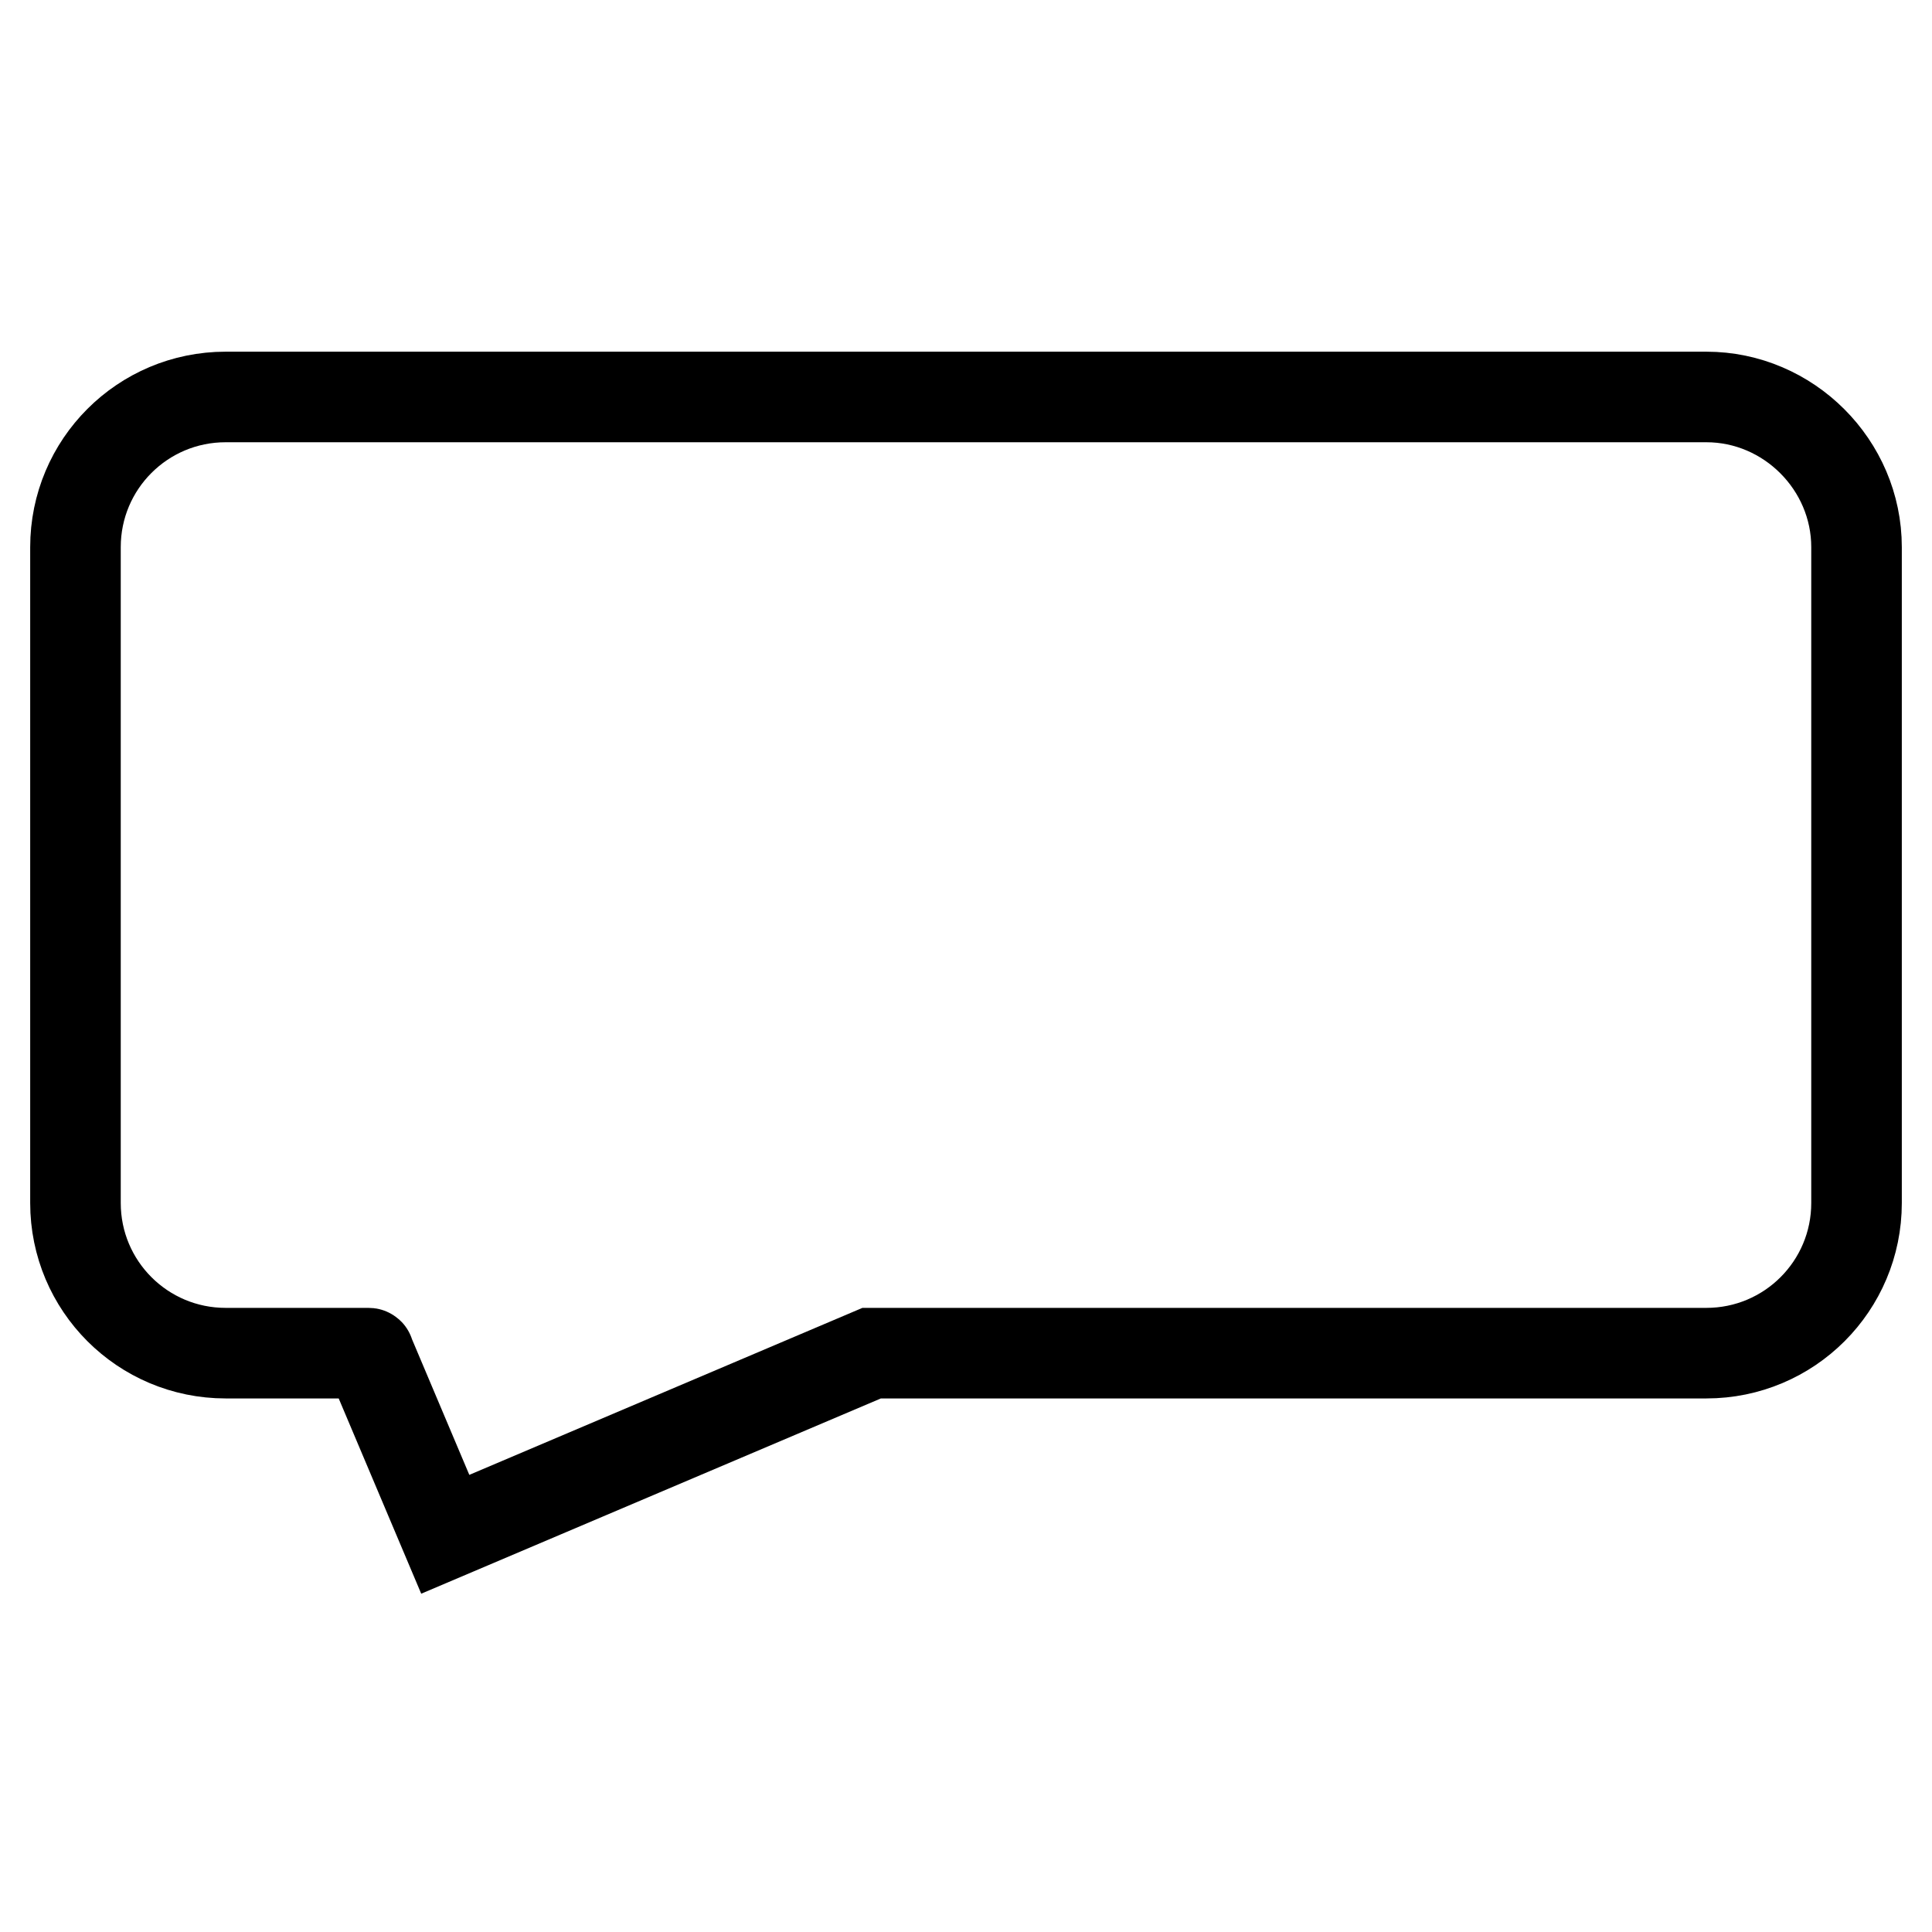
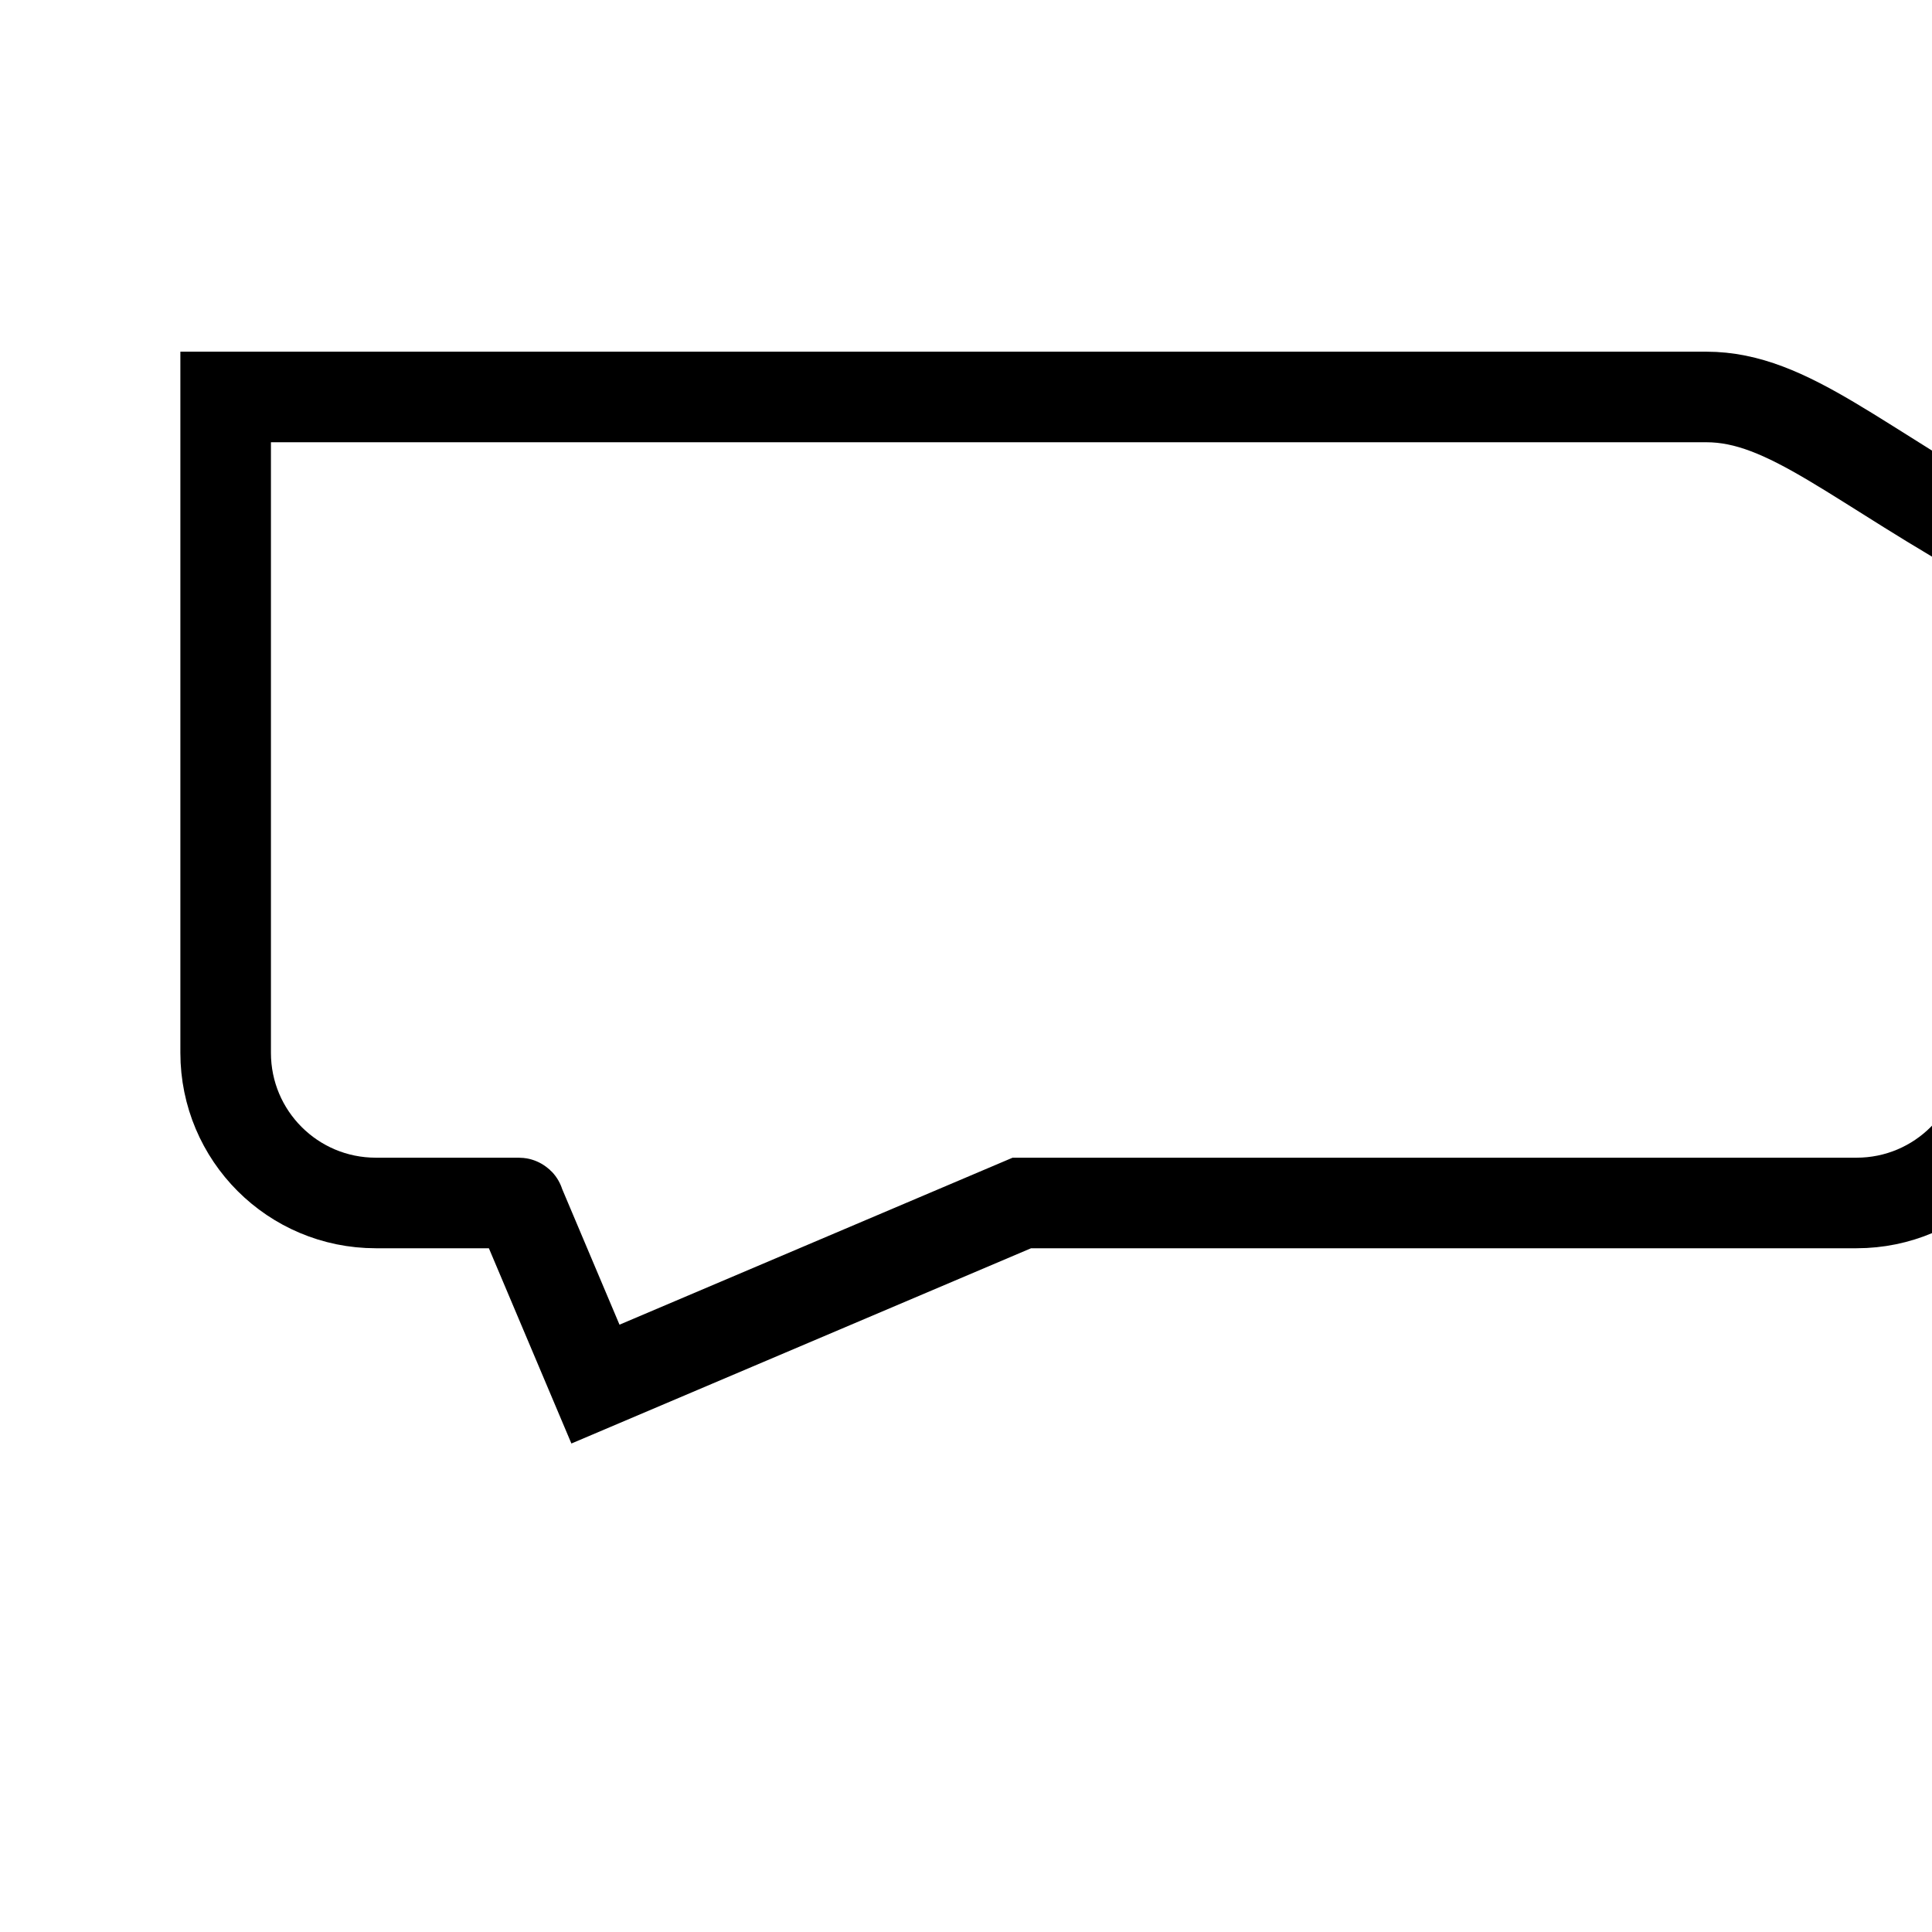
<svg xmlns="http://www.w3.org/2000/svg" version="1.1" x="0px" y="0px" viewBox="0 0 256 256" enable-background="new 0 0 256 256" xml:space="preserve">
  <g>
    <g>
-       <path stroke-width="12" fill-opacity="0" stroke="#000000" d="M226.1,52.6H29.9c-11,0-19.9,8.9-19.9,19.9v86.9c0,11,8.9,19.9,19.9,19.9h18.9c0.1,0,0.1,0,0.1,0.1l10.1,23.9l56.5-24c0,0,0,0,0.1,0h110.5c11,0,19.9-8.9,19.9-19.9V72.5C246,61.6,237,52.6,226.1,52.6z" />
+       <path stroke-width="12" fill-opacity="0" stroke="#000000" d="M226.1,52.6H29.9v86.9c0,11,8.9,19.9,19.9,19.9h18.9c0.1,0,0.1,0,0.1,0.1l10.1,23.9l56.5-24c0,0,0,0,0.1,0h110.5c11,0,19.9-8.9,19.9-19.9V72.5C246,61.6,237,52.6,226.1,52.6z" />
    </g>
  </g>
</svg>